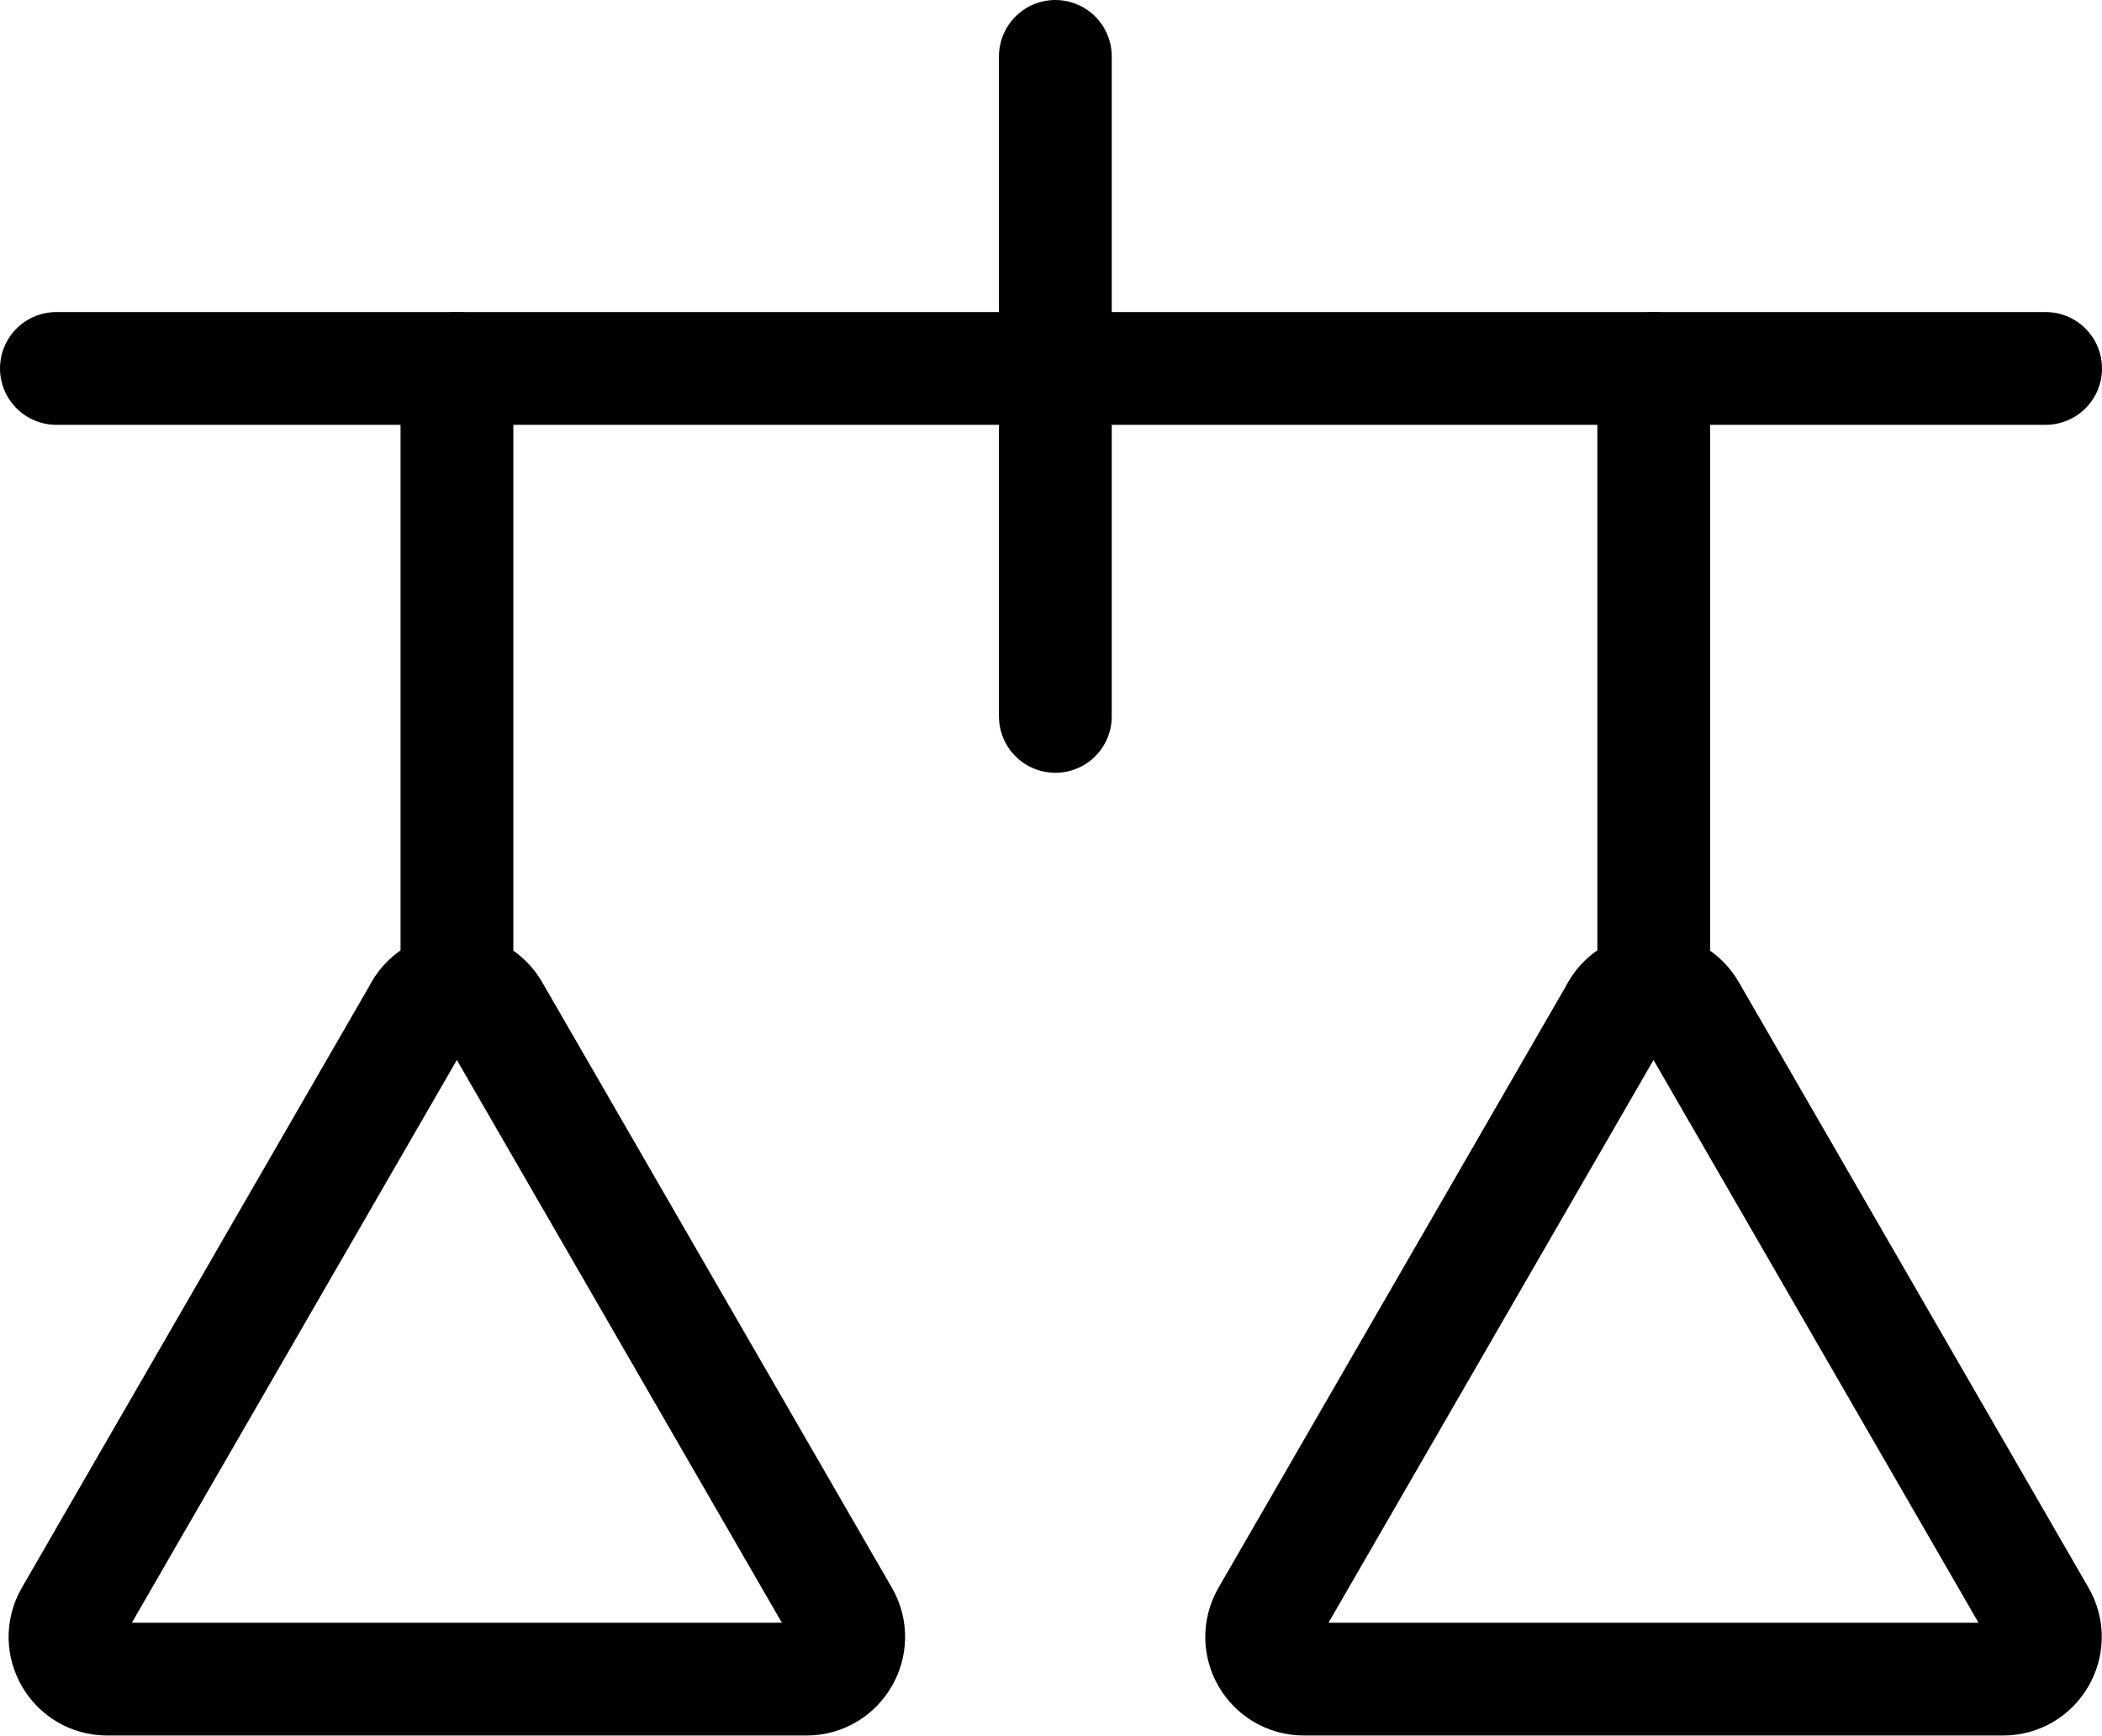
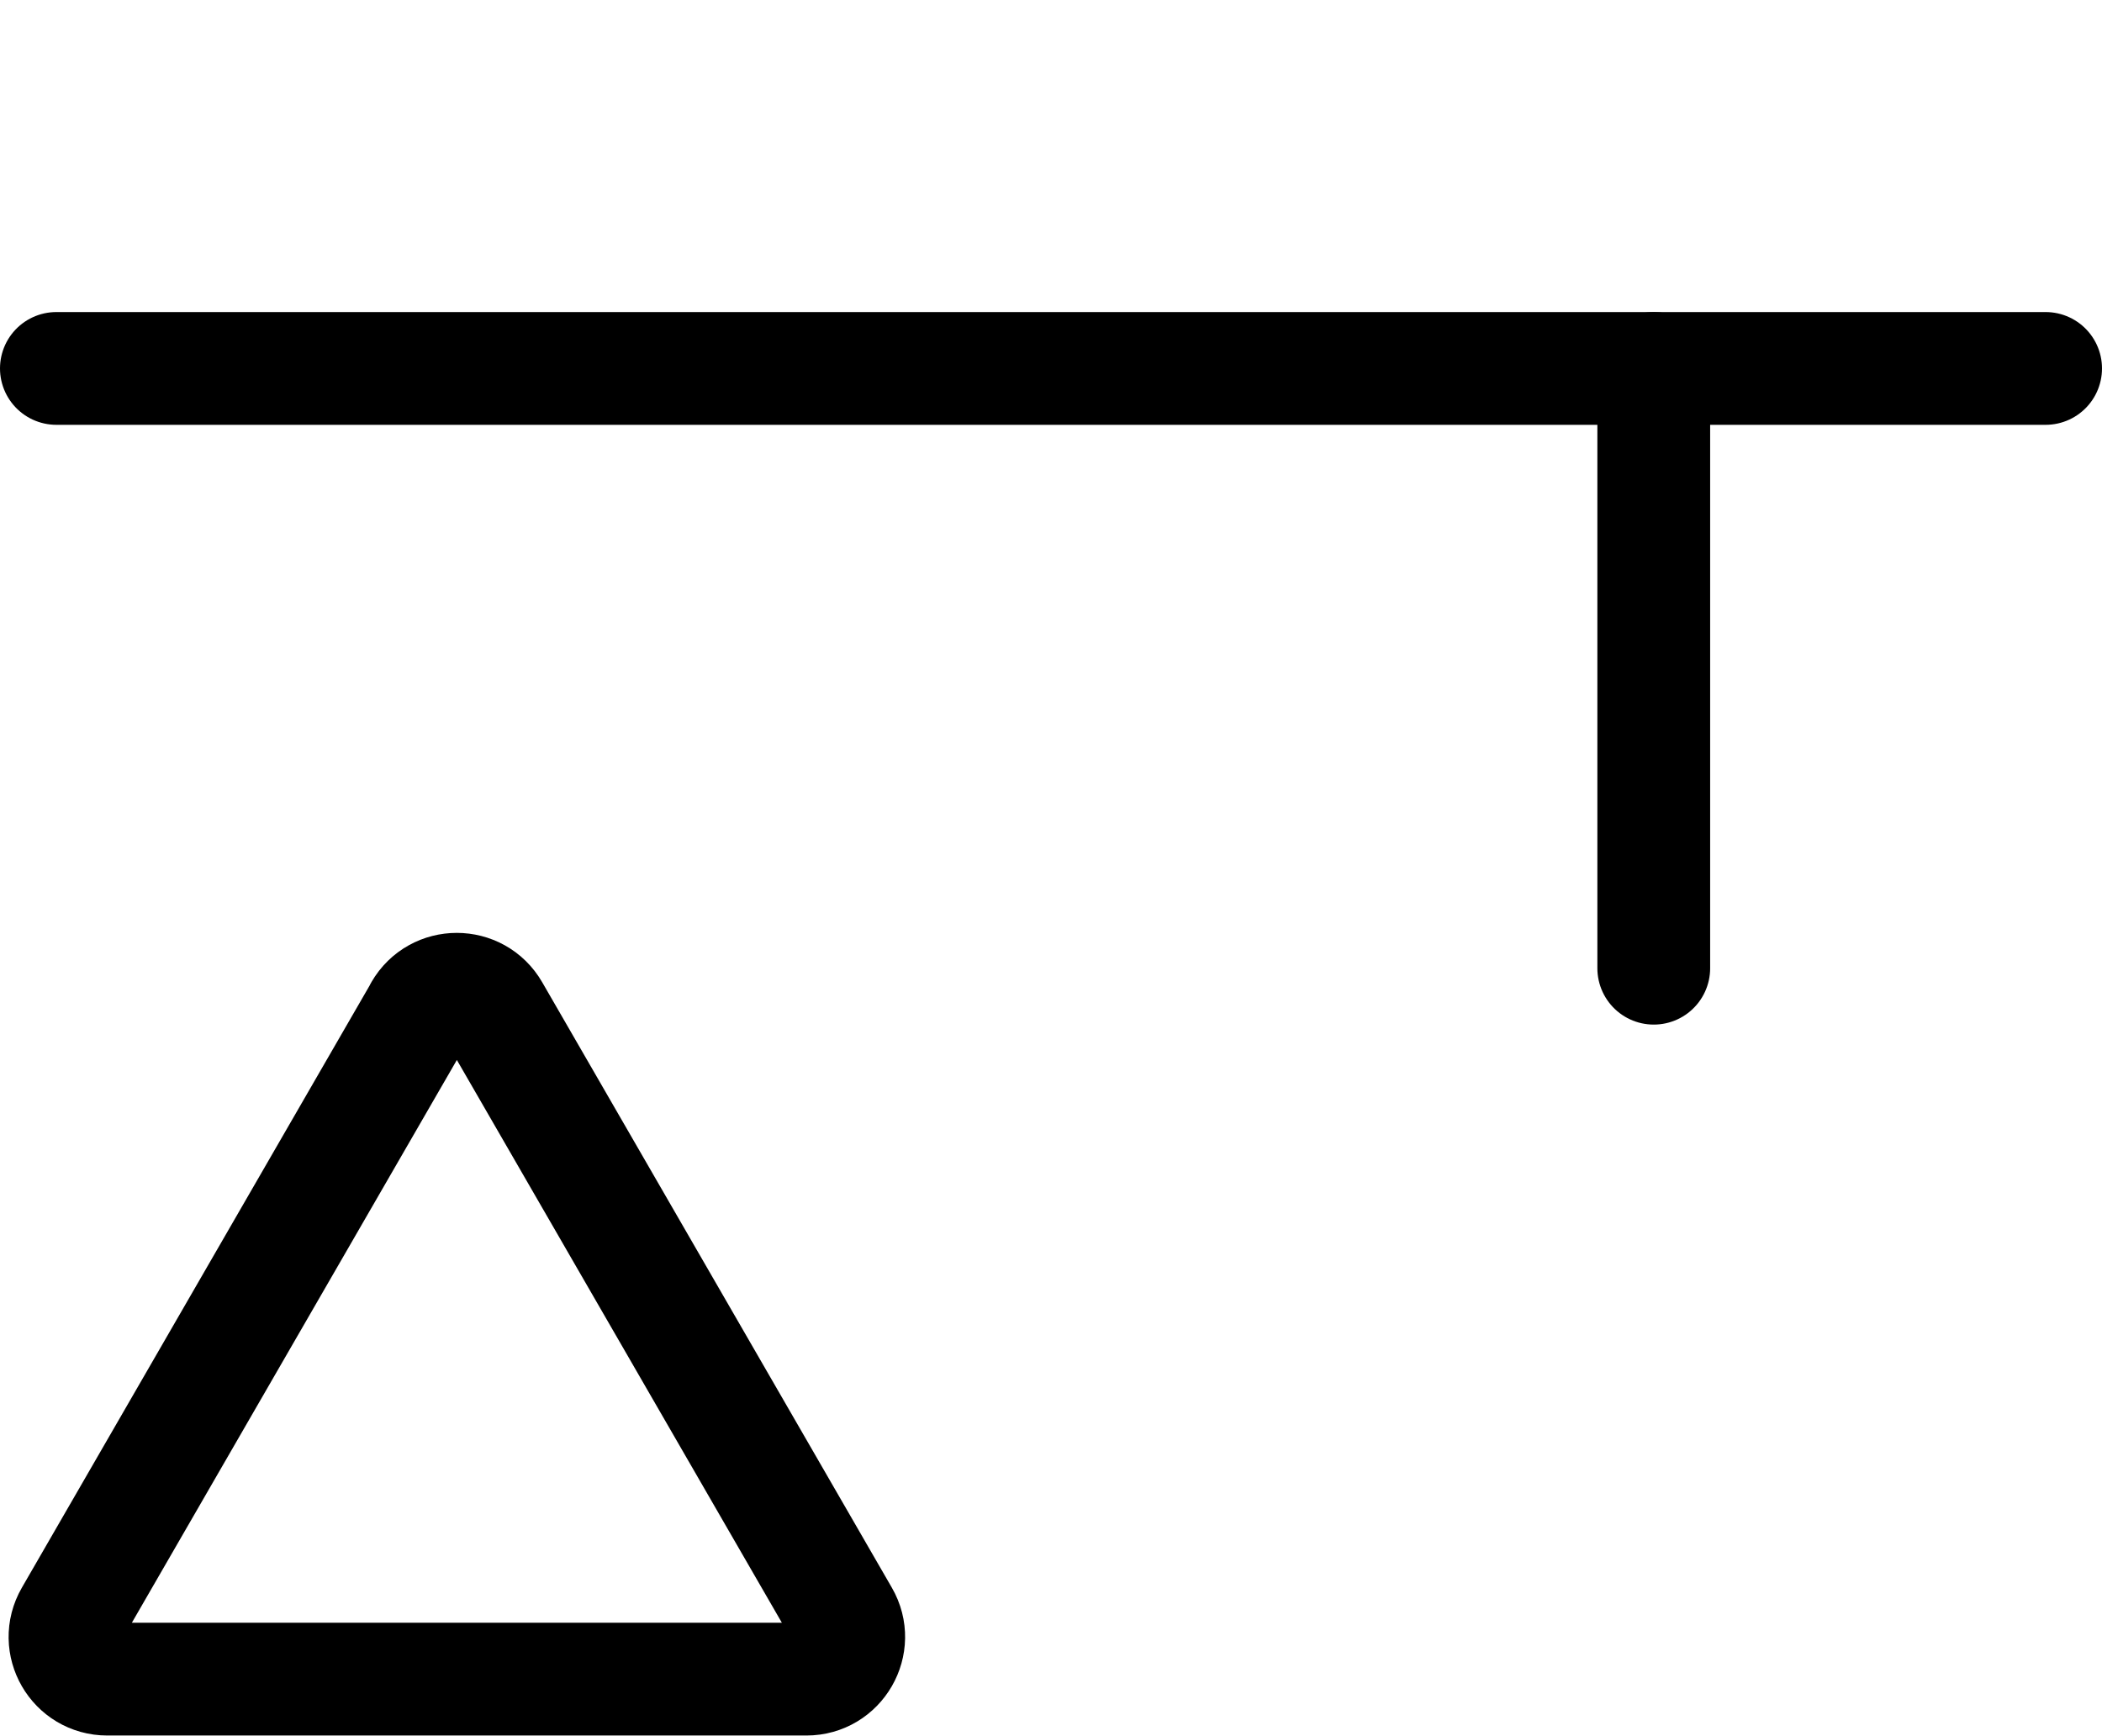
<svg xmlns="http://www.w3.org/2000/svg" id="_图层_2" data-name="图层 2" viewBox="0 0 130.46 107.74">
  <defs>
    <style>
      .cls-1 {
        fill: none;
        stroke: #000;
        stroke-linecap: round;
        stroke-linejoin: round;
        stroke-width: 7px;
      }
    </style>
  </defs>
  <g id="_图层_1-2" data-name="图层 1">
    <g>
      <path class="cls-1" d="m26.09,62.72L4.39,100.3c-1.01,1.75.25,3.93,2.27,3.93h43.39c2.02,0,3.28-2.19,2.27-3.93l-21.7-37.58c-1.01-1.75-3.53-1.75-4.54,0Z" />
-       <path class="cls-1" d="m100.36,62.72l-21.7,37.58c-1.01,1.75.25,3.93,2.27,3.93h43.39c2.02,0,3.28-2.19,2.27-3.93l-21.7-37.58c-1.01-1.75-3.53-1.75-4.54,0Z" />
      <line class="cls-1" x1="3.5" y1="22.87" x2="126.96" y2="22.87" />
      <line class="cls-1" x1="102.64" y1="60.1" x2="102.64" y2="22.87" />
-       <line class="cls-1" x1="28.36" y1="61.41" x2="28.36" y2="22.87" />
-       <line class="cls-1" x1="65.5" y1="3.5" x2="65.5" y2="44.47" />
    </g>
  </g>
</svg>